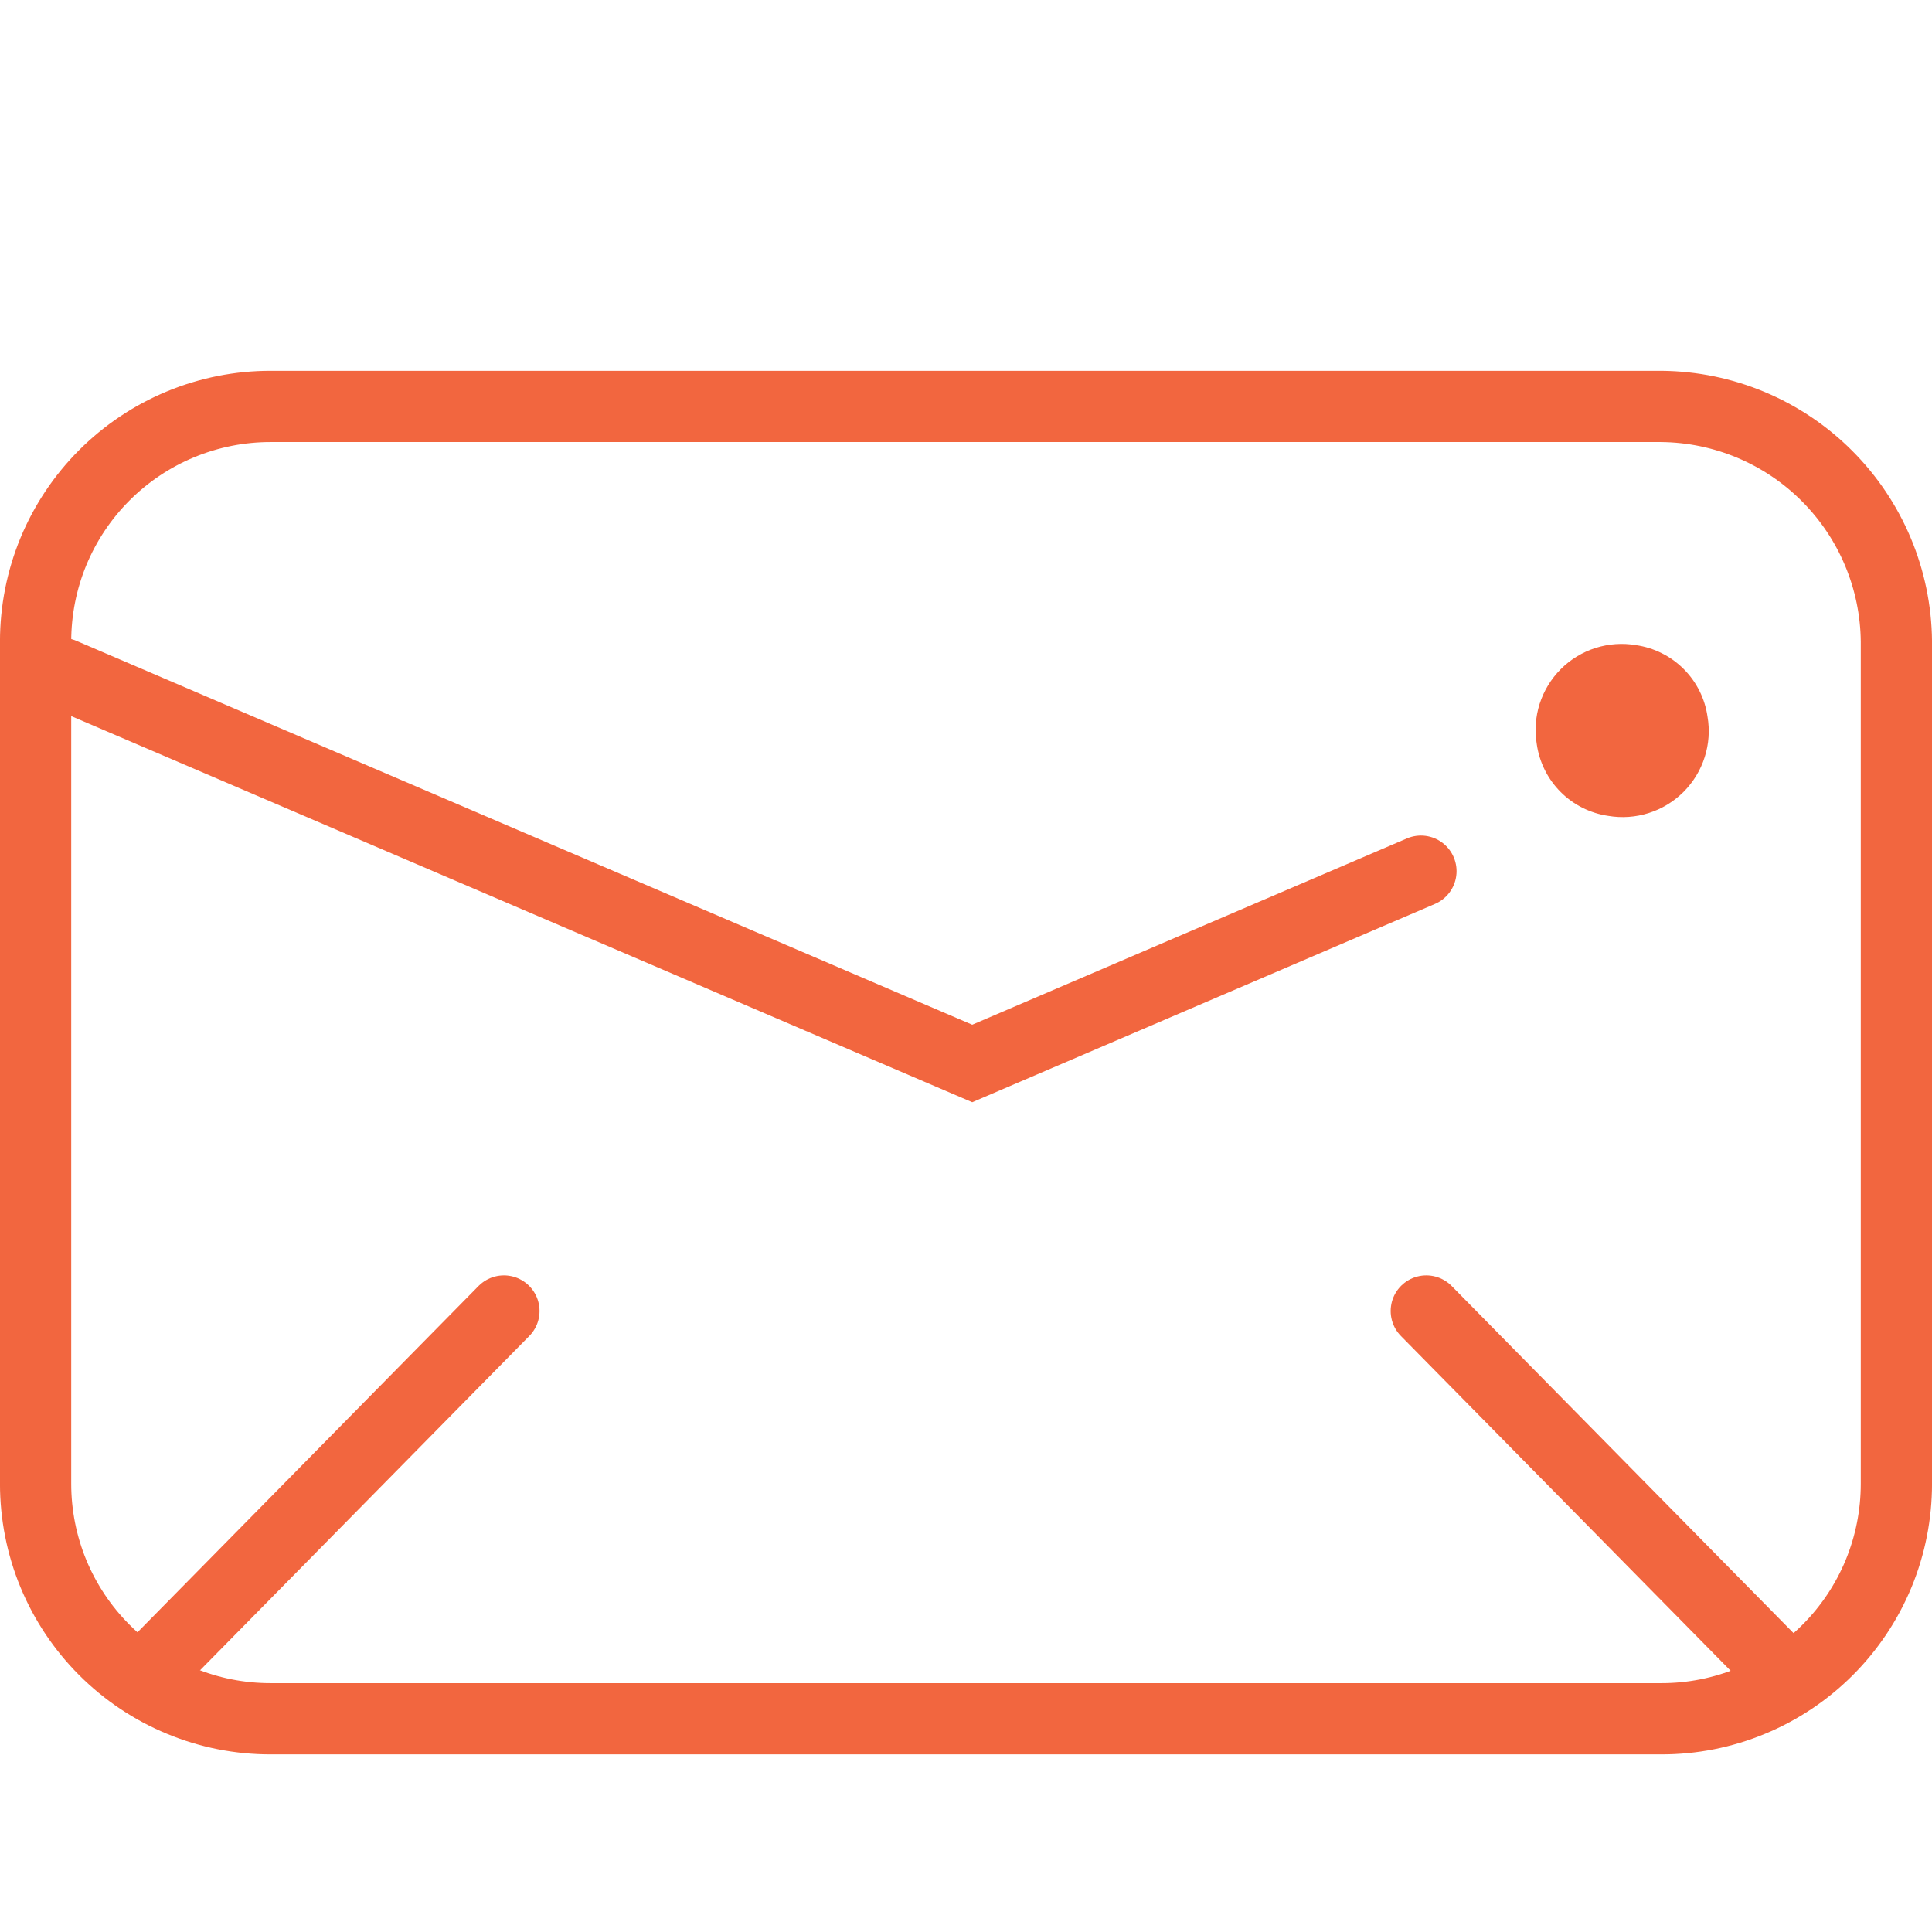
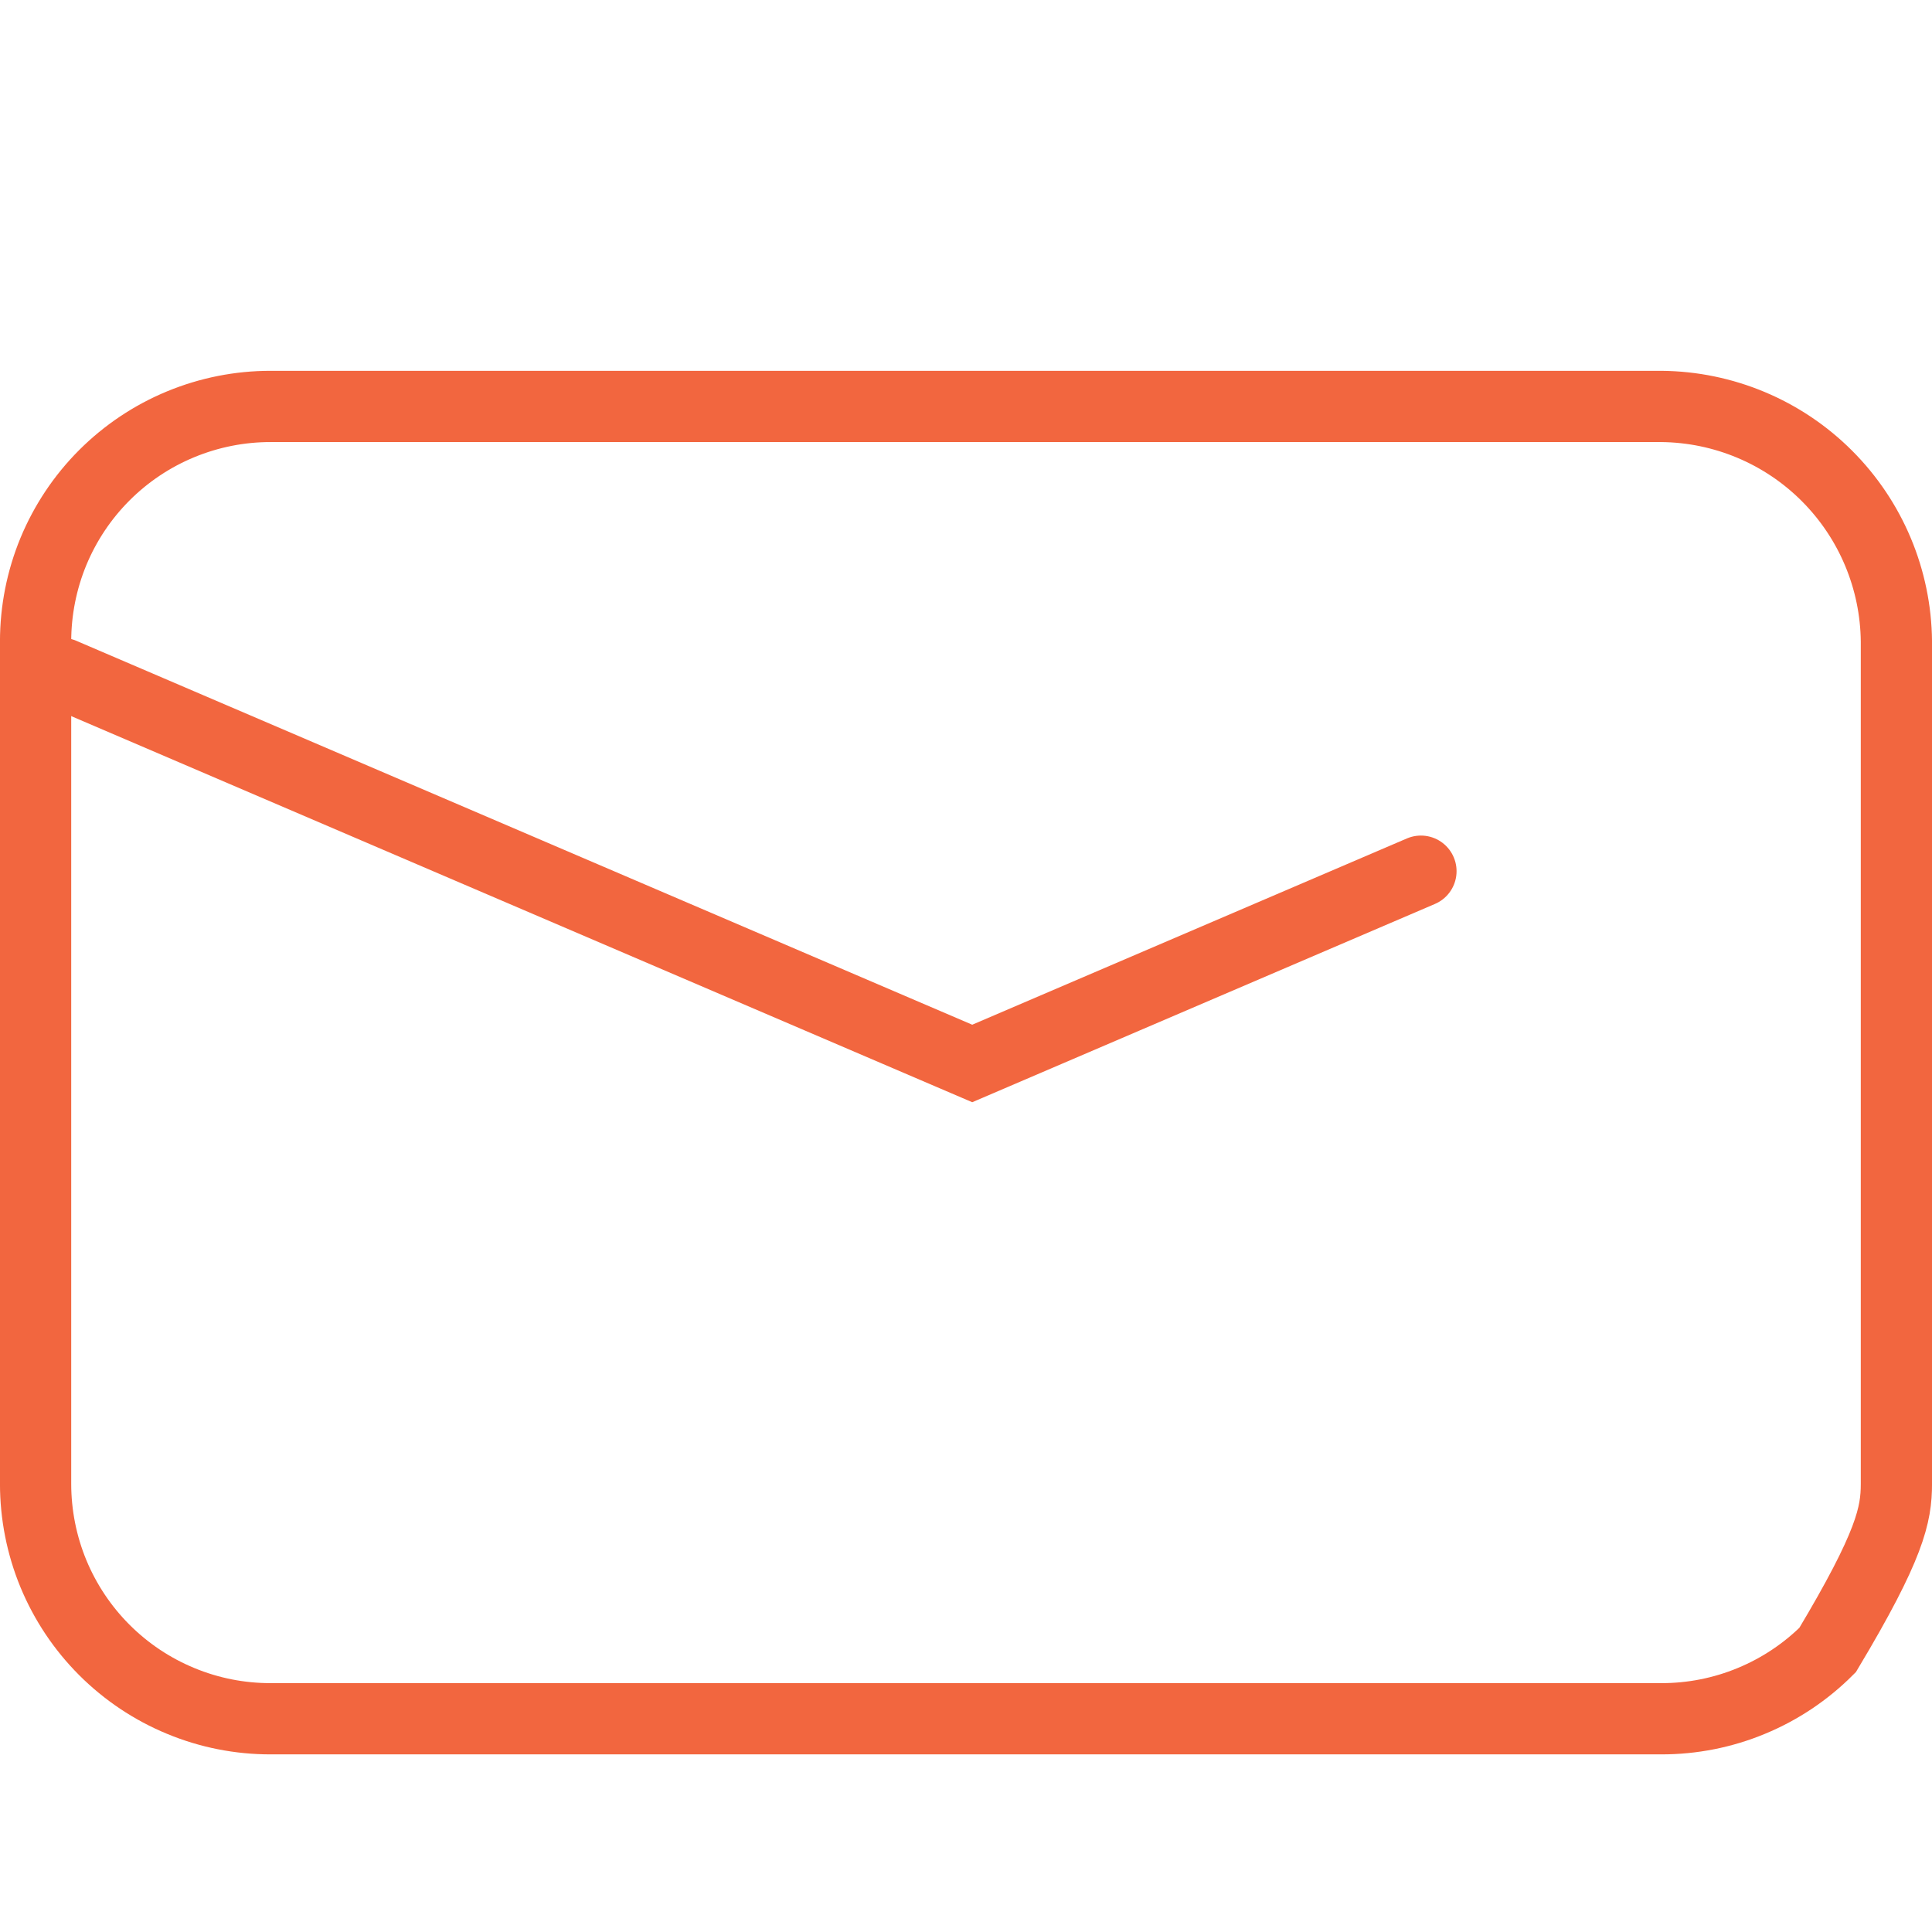
<svg xmlns="http://www.w3.org/2000/svg" width="40" height="40" viewBox="0 0 40 40" fill="none">
  <g clip-path="url(#clip0_160_150)">
    <rect width="40" height="40" fill="" />
-     <path d="M34.396 8.415H5.604C4.964 8.414 4.331 8.54 3.741 8.784C3.15 9.028 2.613 9.387 2.161 9.839C1.709 10.291 1.351 10.827 1.106 11.418C0.862 12.009 0.737 12.642 0.737 13.281V30.719C0.737 31.358 0.862 31.991 1.106 32.582C1.351 33.173 1.709 33.709 2.161 34.161C2.613 34.613 3.15 34.972 3.741 35.216C4.331 35.461 4.964 35.586 5.604 35.585H34.396C35.035 35.586 35.669 35.461 36.259 35.216C36.85 34.972 37.387 34.613 37.839 34.161C38.291 33.709 38.649 33.173 38.894 32.582C39.138 31.991 39.263 31.358 39.263 30.719V13.281C39.251 11.994 38.735 10.763 37.825 9.853C36.915 8.942 35.683 8.426 34.396 8.415Z" stroke="#F2663F" stroke-width="1.475" stroke-miterlimit="10" stroke-linecap="round" />
+     <path d="M34.396 8.415H5.604C4.964 8.414 4.331 8.54 3.741 8.784C3.15 9.028 2.613 9.387 2.161 9.839C1.709 10.291 1.351 10.827 1.106 11.418C0.862 12.009 0.737 12.642 0.737 13.281V30.719C0.737 31.358 0.862 31.991 1.106 32.582C1.351 33.173 1.709 33.709 2.161 34.161C2.613 34.613 3.15 34.972 3.741 35.216C4.331 35.461 4.964 35.586 5.604 35.585H34.396C35.035 35.586 35.669 35.461 36.259 35.216C36.85 34.972 37.387 34.613 37.839 34.161C39.138 31.991 39.263 31.358 39.263 30.719V13.281C39.251 11.994 38.735 10.763 37.825 9.853C36.915 8.942 35.683 8.426 34.396 8.415Z" stroke="#F2663F" stroke-width="1.475" stroke-miterlimit="10" stroke-linecap="round" />
    <path d="M1.29 13.945L20.129 22.018L29.419 18.037" stroke="#F2663F" stroke-width="1.475" stroke-miterlimit="10" stroke-linecap="round" />
-     <path d="M35.17 14.866C35.214 15.118 35.196 15.376 35.118 15.62C35.041 15.863 34.906 16.084 34.726 16.265C34.545 16.445 34.324 16.58 34.081 16.657C33.837 16.735 33.579 16.753 33.327 16.71C32.992 16.662 32.682 16.507 32.442 16.267C32.203 16.028 32.048 15.717 32 15.383C31.957 15.131 31.975 14.872 32.052 14.629C32.13 14.386 32.264 14.165 32.445 13.984C32.625 13.803 32.846 13.669 33.09 13.591C33.333 13.514 33.592 13.496 33.843 13.539C34.178 13.587 34.489 13.742 34.728 13.981C34.968 14.221 35.123 14.531 35.17 14.866Z" fill="#F2663F" stroke="#F2663F" stroke-width="0.369" stroke-miterlimit="10" />
-     <path d="M10.433 27.143L3.244 34.442" stroke="#F2663F" stroke-width="1.475" stroke-miterlimit="10" stroke-linecap="round" />
-     <path d="M29.53 27.143L36.719 34.442" stroke="#F2663F" stroke-width="1.475" stroke-miterlimit="10" stroke-linecap="round" />
  </g>
  <defs>
    <clipPath id="clip0_160_150">
      <rect width="40" height="40" fill="white" />
    </clipPath>
  </defs>
</svg>